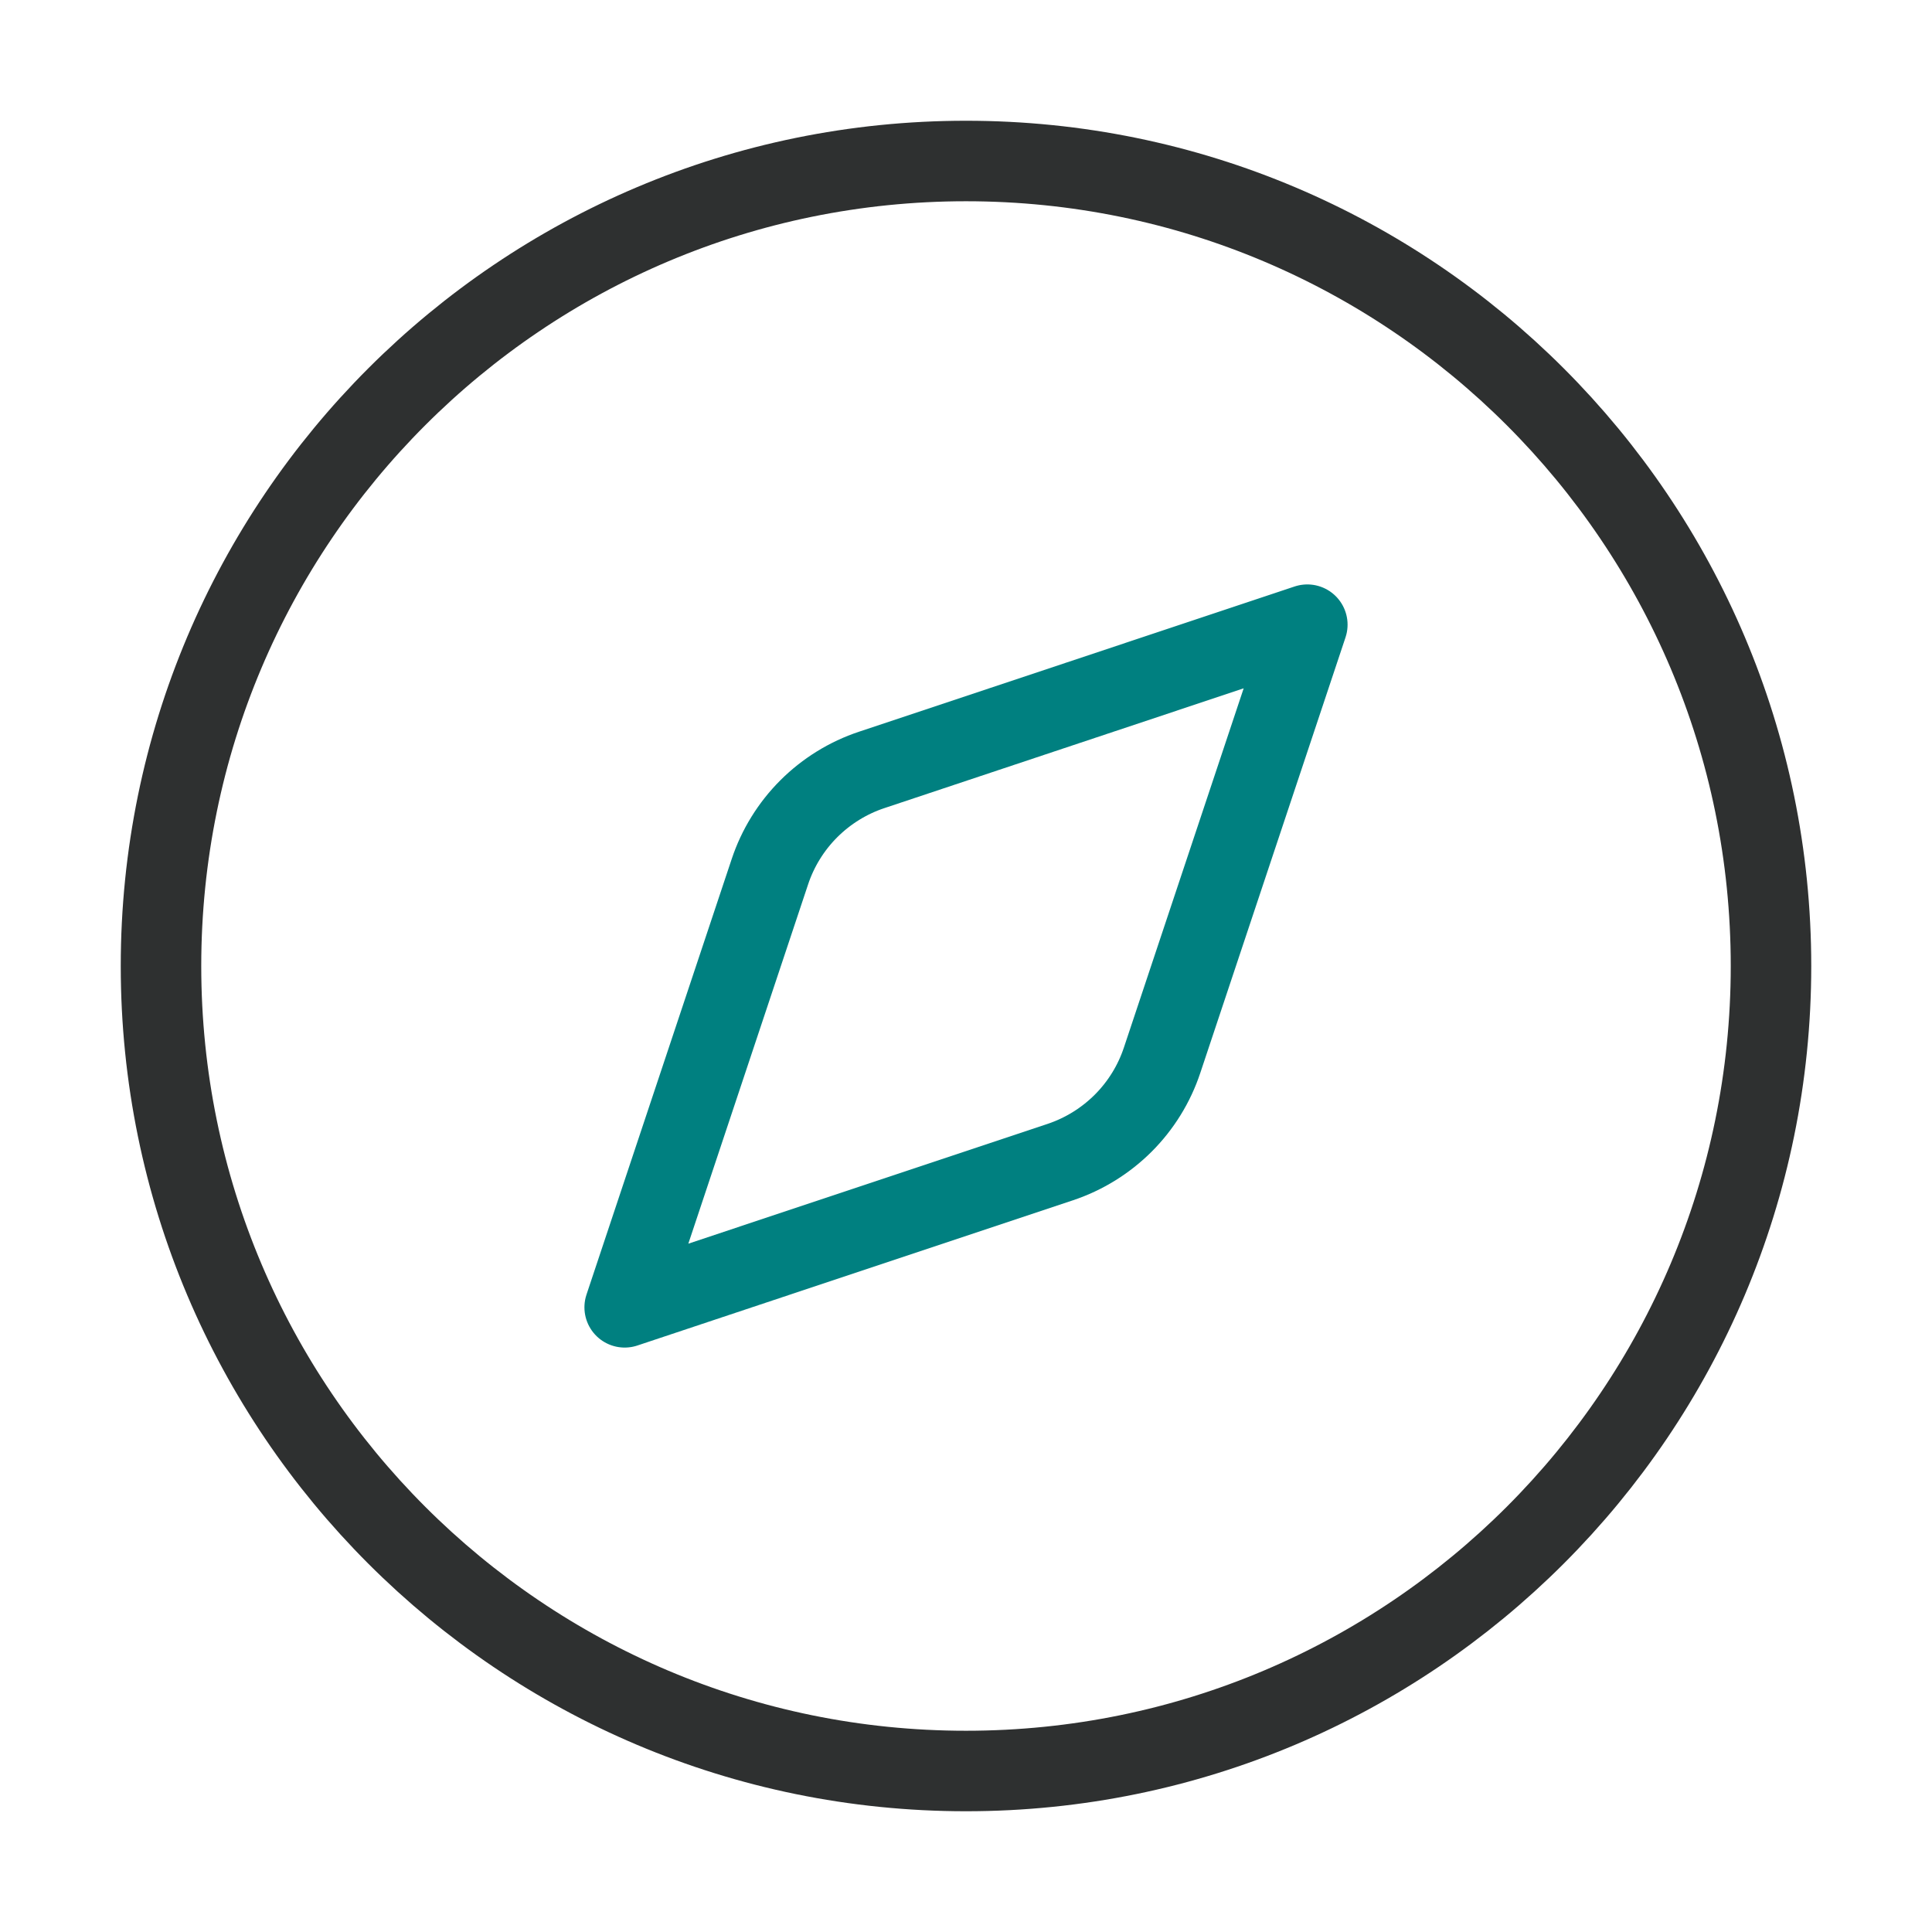
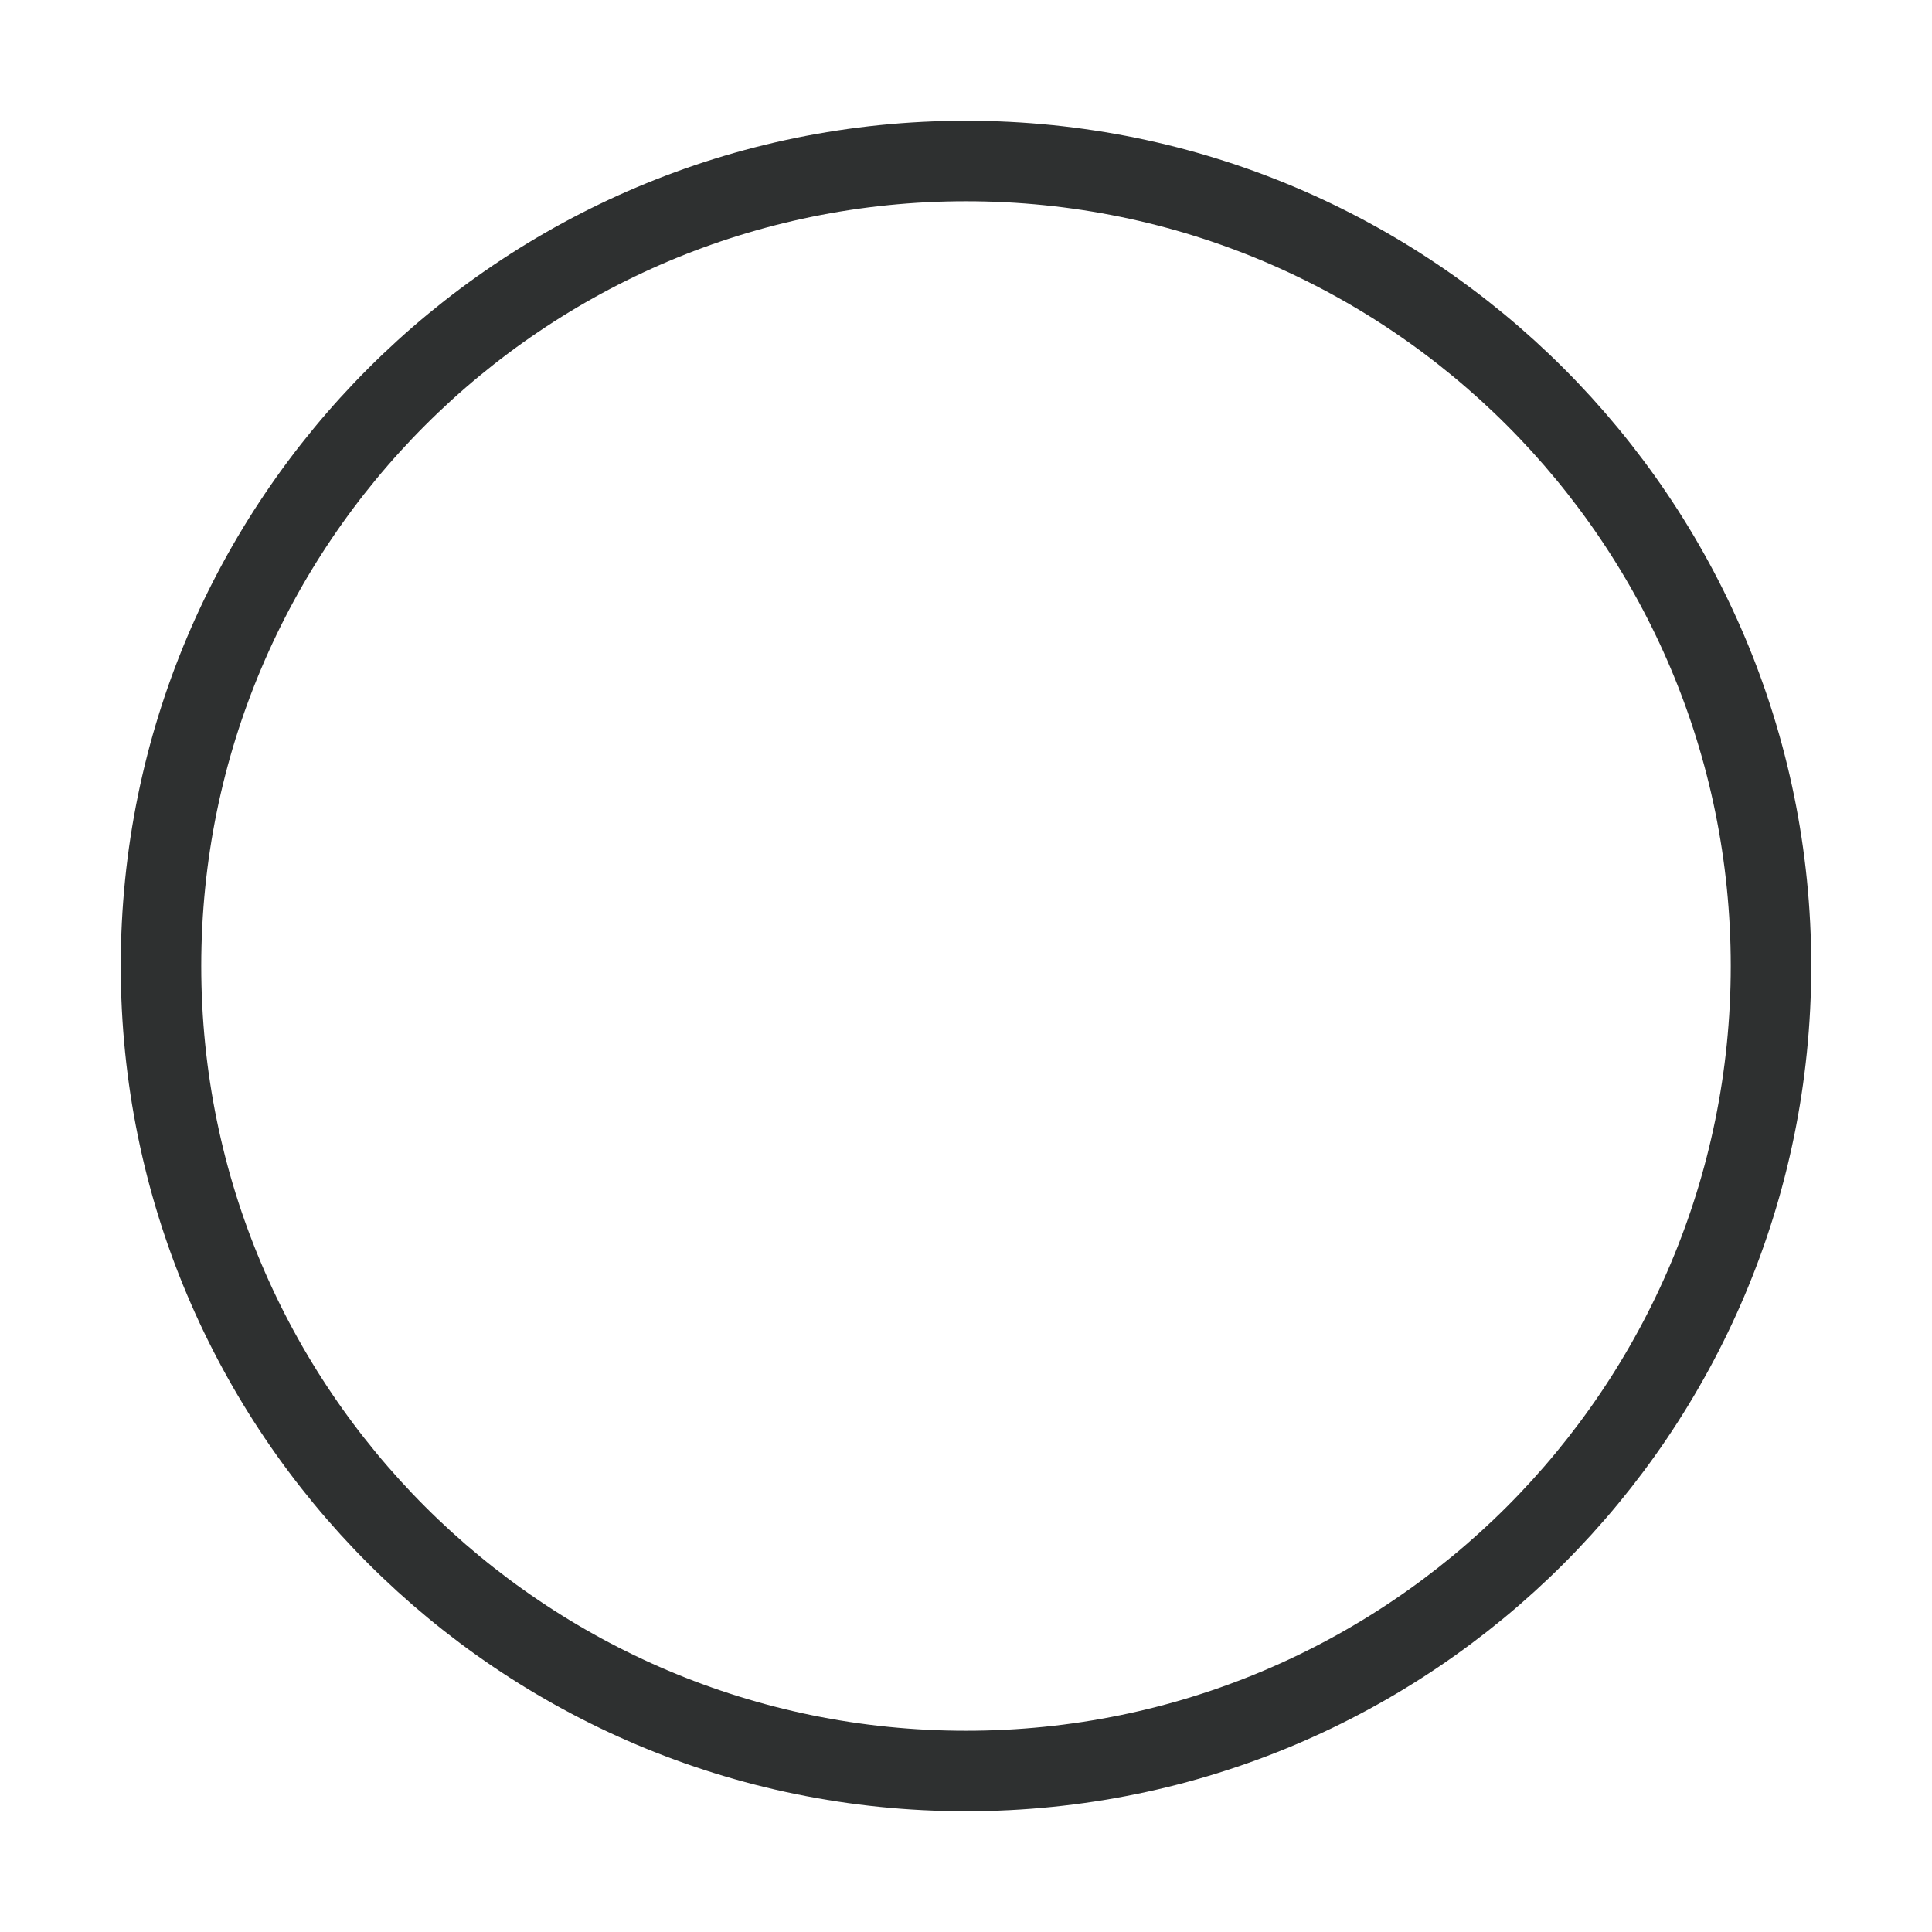
<svg xmlns="http://www.w3.org/2000/svg" width="48" height="48" viewBox="0 0 48 48" fill="none">
-   <path d="M32.48 15.52L28.872 26.341C28.676 26.931 28.345 27.466 27.906 27.905C27.466 28.344 26.931 28.675 26.342 28.872L15.52 32.48L19.128 21.657C19.324 21.068 19.655 20.533 20.094 20.094C20.534 19.655 21.069 19.324 21.658 19.128L32.48 15.52Z" stroke="#008080" stroke-width="2" stroke-linecap="round" stroke-linejoin="round" />
  <path d="M24 44C35.046 44 44 35.046 44 24C44 12.954 35.046 4 24 4C12.954 4 4 12.954 4 24C4 35.046 12.954 44 24 44Z" stroke="#2E3030" stroke-width="2" stroke-linecap="round" stroke-linejoin="round" />
</svg>